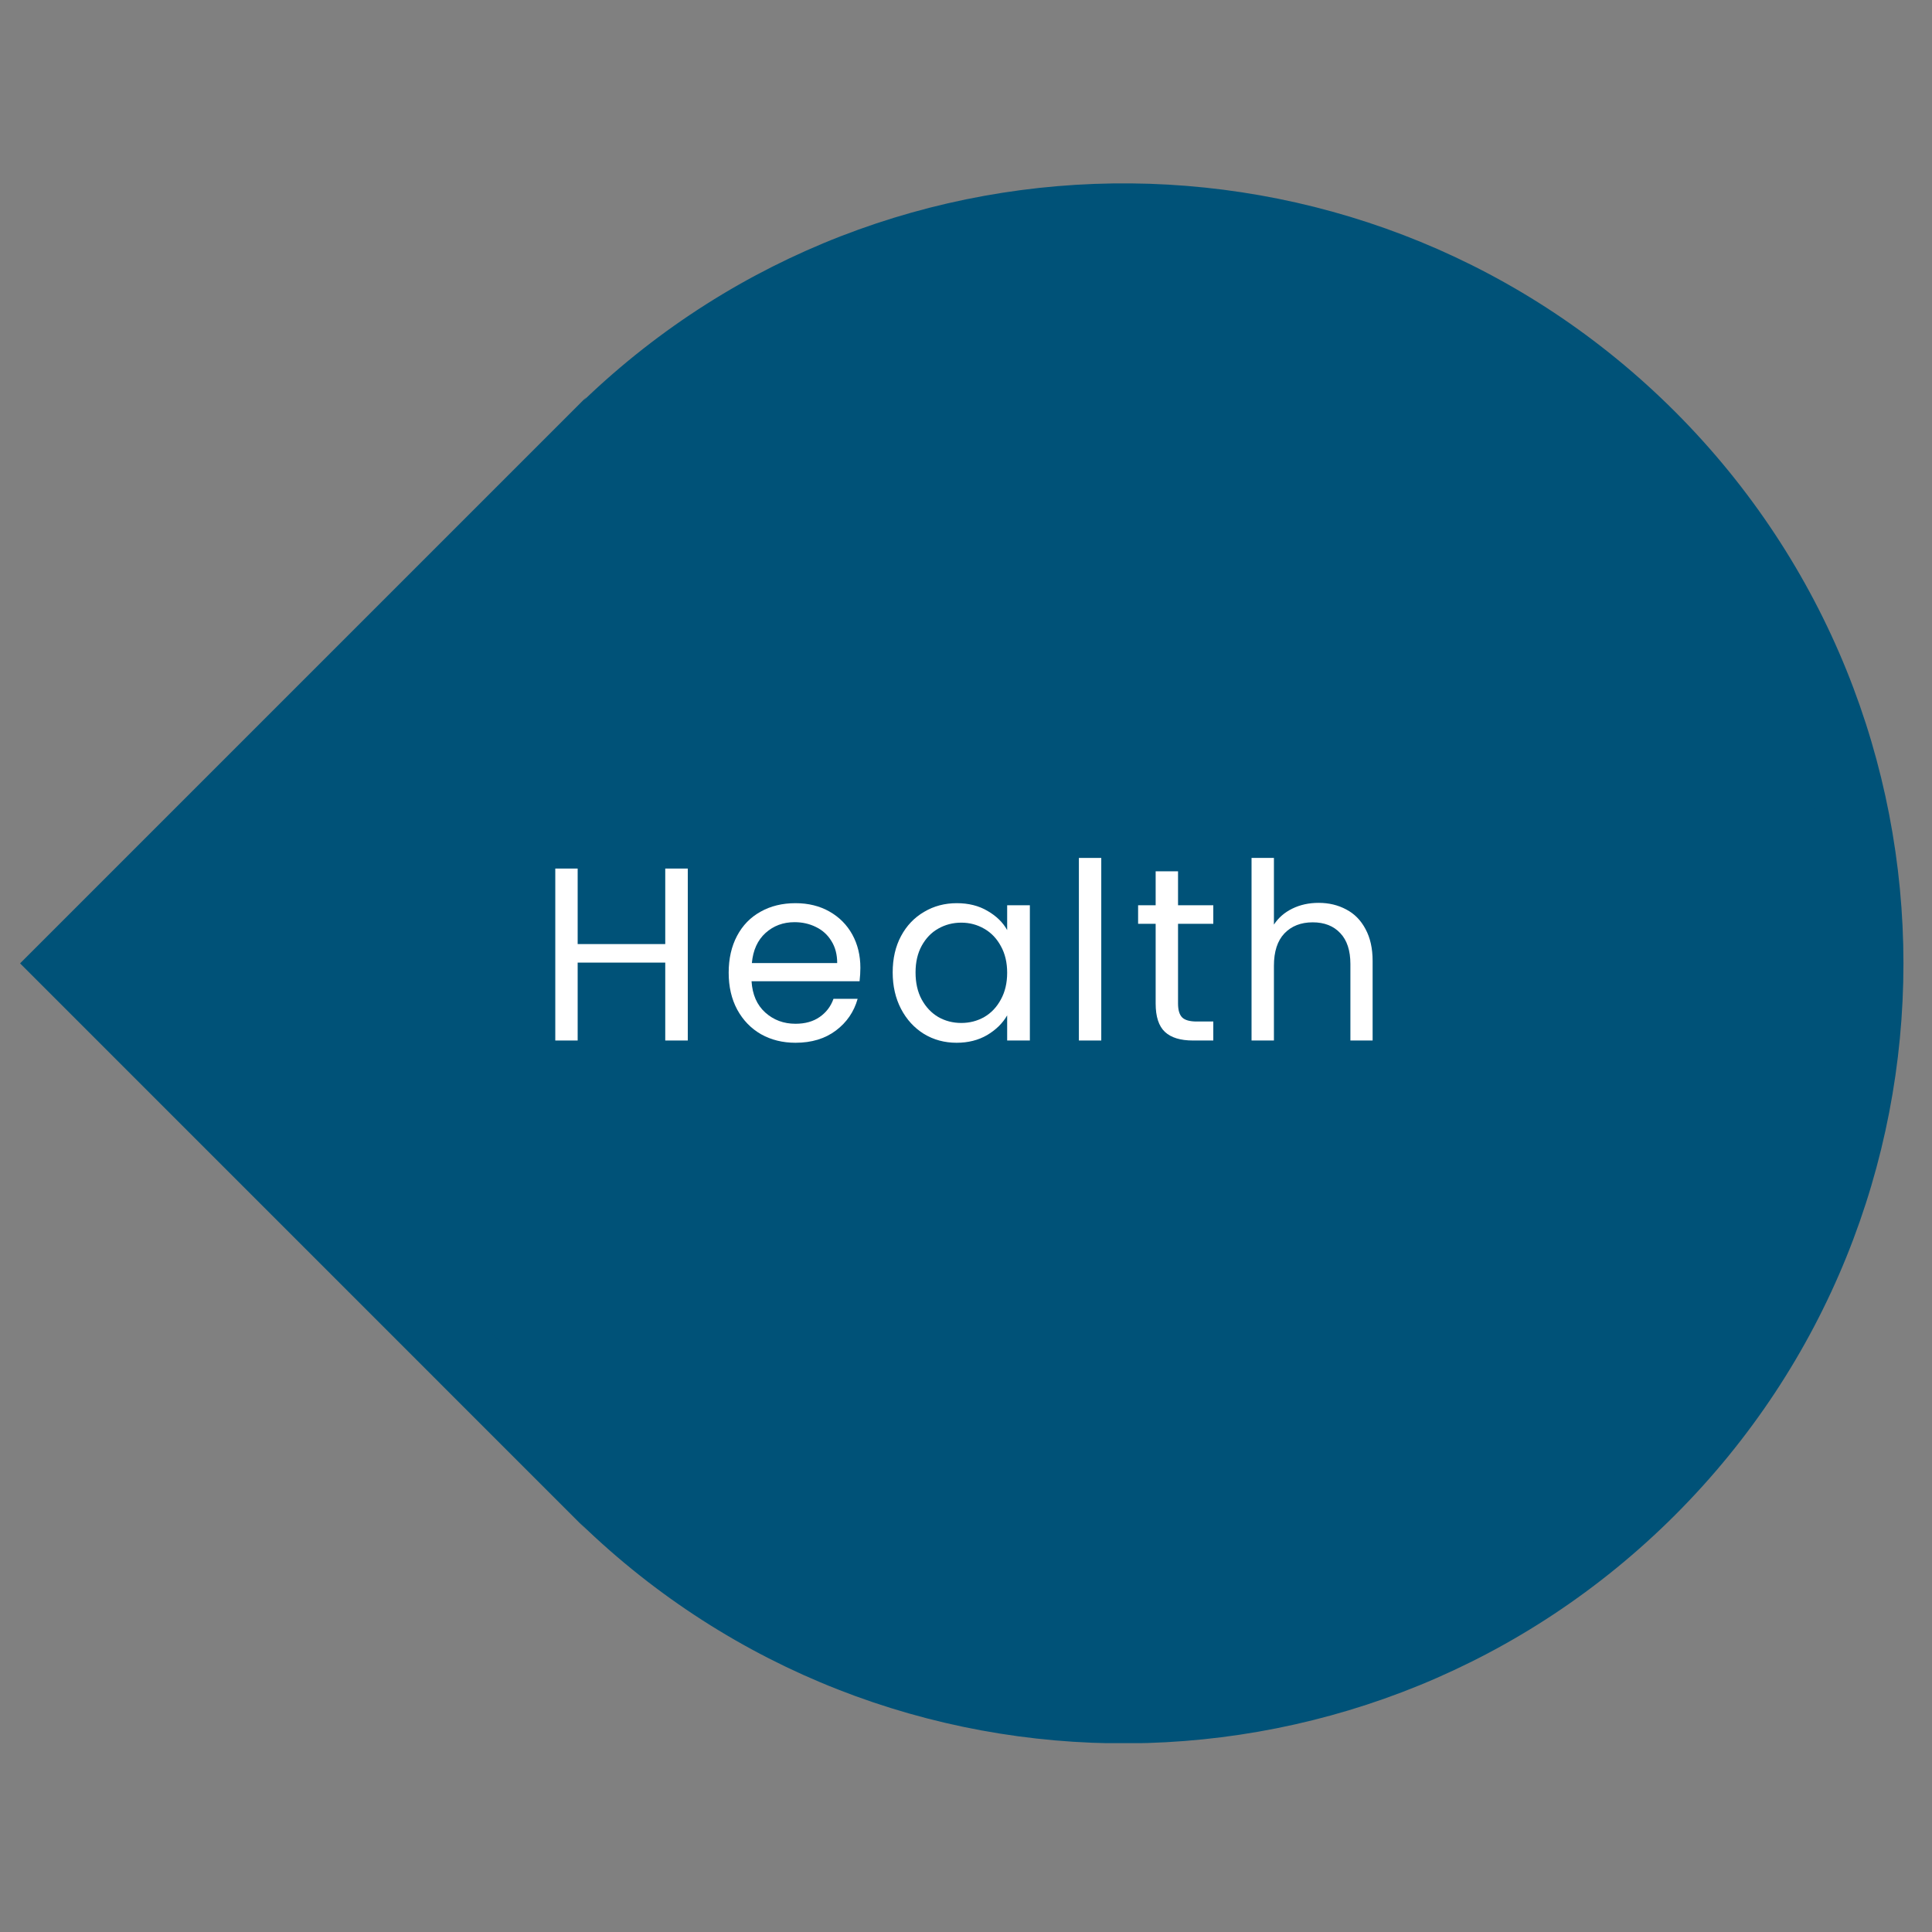
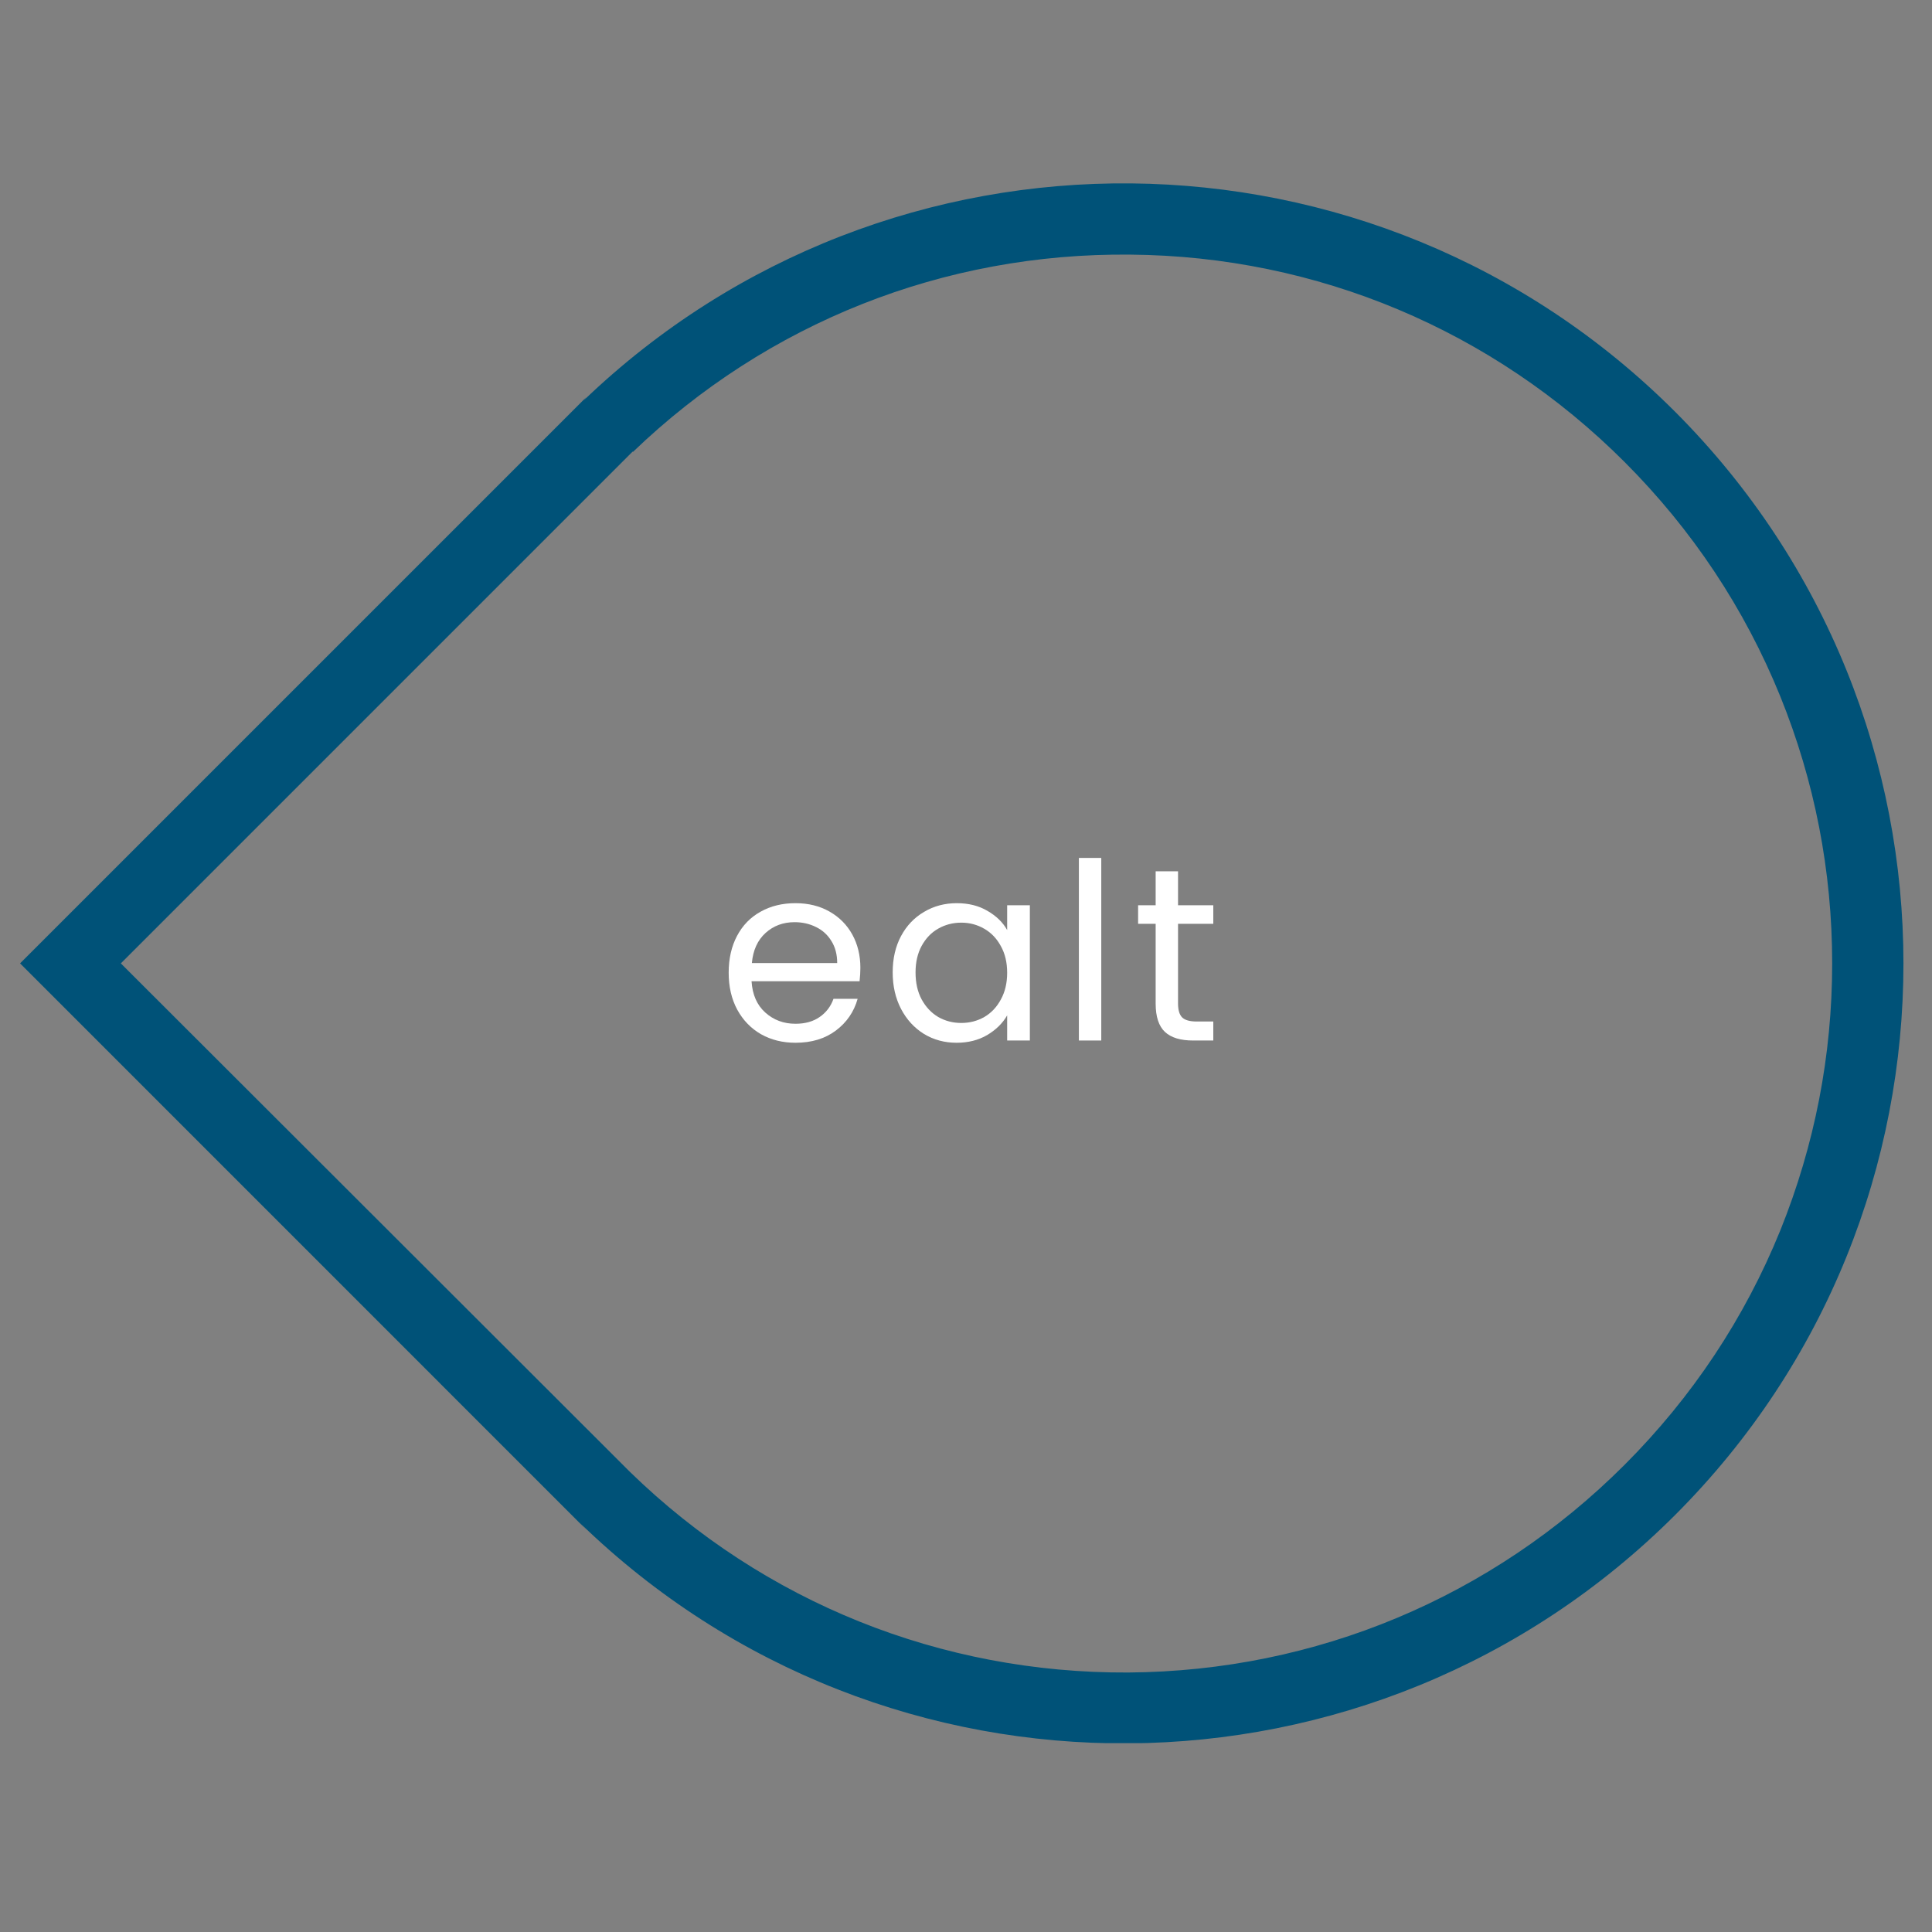
<svg xmlns="http://www.w3.org/2000/svg" width="250" zoomAndPan="magnify" viewBox="0 0 187.5 187.5" height="250" preserveAspectRatio="xMidYMid meet">
  <rect x="0" y="0" width="187.5" height="187.5" fill="#808080" stroke="none" />
  <defs>
    <g />
    <clipPath id="0084768504">
      <path d="M 8 22.191 L 180.332 22.191 L 180.332 165 L 8 165 Z M 8 22.191 " clip-rule="nonzero" />
    </clipPath>
    <clipPath id="707394b8a5">
-       <path d="M 175.109 120.348 C 178.566 111.793 180.328 102.773 180.328 93.496 C 180.328 84.223 178.566 75.199 175.109 66.648 C 171.523 57.816 166.242 49.863 159.453 43.07 C 146.152 29.773 128.516 22.387 109.719 22.195 C 90.98 22.008 73.188 29.051 59.668 42.035 L 59.637 42.004 L 8.141 93.496 L 59.355 144.711 L 59.387 144.68 C 72.902 157.789 90.699 164.926 109.527 164.801 C 128.391 164.672 146.09 157.254 159.453 143.926 C 166.242 137.102 171.523 129.18 175.109 120.348 Z M 175.109 120.348 " clip-rule="nonzero" />
-     </clipPath>
+       </clipPath>
    <clipPath id="f28e394903">
      <path d="M 0.137 0.191 L 172.332 0.191 L 172.332 143 L 0.137 143 Z M 0.137 0.191 " clip-rule="nonzero" />
    </clipPath>
    <clipPath id="e7d1c7dfe7">
-       <path d="M 167.109 98.348 C 170.566 89.793 172.328 80.773 172.328 71.496 C 172.328 62.223 170.566 53.199 167.109 44.648 C 163.523 35.816 158.242 27.863 151.453 21.07 C 138.152 7.773 120.516 0.387 101.719 0.195 C 82.98 0.008 65.188 7.051 51.668 20.035 L 51.637 20.004 L 0.141 71.496 L 51.355 122.711 L 51.387 122.68 C 64.902 135.789 82.699 142.926 101.527 142.801 C 120.391 142.672 138.09 135.254 151.453 121.926 C 158.242 115.102 163.523 107.18 167.109 98.348 Z M 167.109 98.348 " clip-rule="nonzero" />
-     </clipPath>
+       </clipPath>
    <clipPath id="396e36a56d">
-       <rect x="0" width="173" y="0" height="143" />
-     </clipPath>
+       </clipPath>
    <clipPath id="8de01c2aa1">
      <path d="M 1.949 17.797 L 184.73 17.797 L 184.73 169.484 L 1.949 169.484 Z M 1.949 17.797 " clip-rule="nonzero" />
    </clipPath>
    <clipPath id="30a0b545f7">
      <path d="M 162.566 147.035 C 192.117 117.484 192.117 69.543 162.566 39.957 C 133.391 10.785 86.297 10.406 56.648 38.859 C 56.809 38.672 56.902 38.543 56.902 38.543 L 1.949 93.496 L 56.902 148.453 C 56.68 148.23 56.523 148.043 56.305 147.824 C 85.949 176.59 133.266 176.305 162.566 147.035 Z M 61.145 142.855 L 11.727 93.496 L 61.398 43.824 L 61.43 43.855 C 74.477 31.312 91.609 24.523 109.719 24.711 C 127.824 24.867 144.863 32.035 157.66 44.832 C 164.23 51.402 169.324 59.074 172.781 67.594 C 176.113 75.828 177.812 84.539 177.812 93.496 C 177.812 102.426 176.113 111.133 172.781 119.402 C 169.324 127.922 164.23 135.594 157.66 142.164 C 144.801 155.023 127.699 162.191 109.496 162.316 C 91.359 162.41 74.16 155.523 61.145 142.855 Z M 61.145 142.855 " clip-rule="nonzero" />
    </clipPath>
    <clipPath id="31613e2e17">
      <path d="M 0.949 0.797 L 183.73 0.797 L 183.73 152.484 L 0.949 152.484 Z M 0.949 0.797 " clip-rule="nonzero" />
    </clipPath>
    <clipPath id="a354de5fb9">
      <path d="M 161.566 130.035 C 191.117 100.484 191.117 52.543 161.566 22.957 C 132.391 -6.215 85.297 -6.594 55.648 21.859 C 55.809 21.672 55.902 21.543 55.902 21.543 L 0.949 76.496 L 55.902 131.453 C 55.68 131.23 55.523 131.043 55.305 130.824 C 84.949 159.59 132.266 159.305 161.566 130.035 Z M 60.145 125.855 L 10.727 76.496 L 60.398 26.824 L 60.43 26.855 C 73.477 14.312 90.609 7.523 108.719 7.711 C 126.824 7.867 143.863 15.035 156.66 27.832 C 163.23 34.402 168.324 42.074 171.781 50.594 C 175.113 58.828 176.812 67.539 176.812 76.496 C 176.812 85.426 175.113 94.133 171.781 102.402 C 168.324 110.922 163.23 118.594 156.66 125.164 C 143.801 138.023 126.699 145.191 108.496 145.316 C 90.359 145.41 73.16 138.523 60.145 125.855 Z M 60.145 125.855 " clip-rule="nonzero" />
    </clipPath>
    <clipPath id="bbc0a0defa">
      <rect x="0" width="184" y="0" height="153" />
    </clipPath>
  </defs>
  <g clip-path="url(#0084768504)">
    <g clip-path="url(#707394b8a5)">
      <g transform="matrix(1, 0, 0, 1, 8, 22)">
        <g clip-path="url(#396e36a56d)">
          <g clip-path="url(#f28e394903)">
            <g clip-path="url(#e7d1c7dfe7)">
              <rect x="-49.25" width="270" fill="#005278" height="270" y="-63.25" fill-opacity="1" />
            </g>
          </g>
        </g>
      </g>
    </g>
  </g>
  <g clip-path="url(#8de01c2aa1)">
    <g clip-path="url(#30a0b545f7)">
      <g transform="matrix(1, 0, 0, 1, 1, 17)">
        <g clip-path="url(#bbc0a0defa)">
          <g clip-path="url(#31613e2e17)">
            <g clip-path="url(#a354de5fb9)">
-               <path fill="#005278" d="M 183.73 0.797 L 183.73 152.172 L 0.949 152.172 L 0.949 0.797 Z M 183.73 0.797 " fill-opacity="1" fill-rule="nonzero" />
+               <path fill="#005278" d="M 183.73 0.797 L 183.73 152.172 L 0.949 152.172 L 0.949 0.797 Z " fill-opacity="1" fill-rule="nonzero" />
            </g>
          </g>
        </g>
      </g>
    </g>
  </g>
  <g fill="#ffffff" fill-opacity="1">
    <g transform="translate(52.046, 100.981)">
      <g>
-         <path d="M 14.703 -16.688 L 14.703 0 L 12.516 0 L 12.516 -7.562 L 4.016 -7.562 L 4.016 0 L 1.844 0 L 1.844 -16.688 L 4.016 -16.688 L 4.016 -9.359 L 12.516 -9.359 L 12.516 -16.688 Z M 14.703 -16.688 " />
-       </g>
+         </g>
    </g>
  </g>
  <g fill="#ffffff" fill-opacity="1">
    <g transform="translate(69.687, 100.981)">
      <g>
        <path d="M 13.812 -7.062 C 13.812 -6.645 13.785 -6.207 13.734 -5.75 L 3.25 -5.75 C 3.332 -4.457 3.773 -3.445 4.578 -2.719 C 5.391 -1.988 6.367 -1.625 7.516 -1.625 C 8.453 -1.625 9.234 -1.844 9.859 -2.281 C 10.492 -2.719 10.941 -3.305 11.203 -4.047 L 13.547 -4.047 C 13.191 -2.785 12.488 -1.758 11.438 -0.969 C 10.383 -0.176 9.078 0.219 7.516 0.219 C 6.273 0.219 5.16 -0.055 4.172 -0.609 C 3.191 -1.172 2.422 -1.969 1.859 -3 C 1.305 -4.031 1.031 -5.223 1.031 -6.578 C 1.031 -7.941 1.301 -9.133 1.844 -10.156 C 2.383 -11.176 3.145 -11.957 4.125 -12.5 C 5.102 -13.051 6.234 -13.328 7.516 -13.328 C 8.766 -13.328 9.863 -13.055 10.812 -12.516 C 11.77 -11.973 12.508 -11.227 13.031 -10.281 C 13.551 -9.332 13.812 -8.258 13.812 -7.062 Z M 11.562 -7.516 C 11.562 -8.348 11.375 -9.062 11 -9.656 C 10.633 -10.258 10.133 -10.711 9.5 -11.016 C 8.875 -11.328 8.18 -11.484 7.422 -11.484 C 6.316 -11.484 5.379 -11.133 4.609 -10.438 C 3.836 -9.738 3.395 -8.766 3.281 -7.516 Z M 11.562 -7.516 " />
      </g>
    </g>
  </g>
  <g fill="#ffffff" fill-opacity="1">
    <g transform="translate(85.604, 100.981)">
      <g>
        <path d="M 1.031 -6.609 C 1.031 -7.953 1.301 -9.129 1.844 -10.141 C 2.383 -11.148 3.129 -11.93 4.078 -12.484 C 5.023 -13.047 6.082 -13.328 7.25 -13.328 C 8.395 -13.328 9.391 -13.078 10.234 -12.578 C 11.086 -12.086 11.723 -11.469 12.141 -10.719 L 12.141 -13.125 L 14.344 -13.125 L 14.344 0 L 12.141 0 L 12.141 -2.438 C 11.703 -1.676 11.055 -1.039 10.203 -0.531 C 9.348 -0.031 8.359 0.219 7.234 0.219 C 6.066 0.219 5.008 -0.066 4.062 -0.641 C 3.125 -1.223 2.383 -2.031 1.844 -3.062 C 1.301 -4.102 1.031 -5.285 1.031 -6.609 Z M 12.141 -6.578 C 12.141 -7.566 11.938 -8.426 11.531 -9.156 C 11.133 -9.895 10.598 -10.457 9.922 -10.844 C 9.242 -11.238 8.5 -11.438 7.688 -11.438 C 6.875 -11.438 6.129 -11.242 5.453 -10.859 C 4.785 -10.484 4.25 -9.926 3.844 -9.188 C 3.445 -8.457 3.25 -7.598 3.25 -6.609 C 3.25 -5.598 3.445 -4.723 3.844 -3.984 C 4.25 -3.242 4.785 -2.676 5.453 -2.281 C 6.129 -1.895 6.875 -1.703 7.688 -1.703 C 8.5 -1.703 9.242 -1.895 9.922 -2.281 C 10.598 -2.676 11.133 -3.242 11.531 -3.984 C 11.938 -4.723 12.141 -5.586 12.141 -6.578 Z M 12.141 -6.578 " />
      </g>
    </g>
  </g>
  <g fill="#ffffff" fill-opacity="1">
    <g transform="translate(102.862, 100.981)">
      <g>
        <path d="M 4.016 -17.719 L 4.016 0 L 1.844 0 L 1.844 -17.719 Z M 4.016 -17.719 " />
      </g>
    </g>
  </g>
  <g fill="#ffffff" fill-opacity="1">
    <g transform="translate(109.828, 100.981)">
      <g>
        <path d="M 4.5 -11.328 L 4.5 -3.594 C 4.5 -2.957 4.633 -2.504 4.906 -2.234 C 5.176 -1.973 5.645 -1.844 6.312 -1.844 L 7.922 -1.844 L 7.922 0 L 5.953 0 C 4.742 0 3.836 -0.273 3.234 -0.828 C 2.629 -1.391 2.328 -2.312 2.328 -3.594 L 2.328 -11.328 L 0.625 -11.328 L 0.625 -13.125 L 2.328 -13.125 L 2.328 -16.422 L 4.5 -16.422 L 4.5 -13.125 L 7.922 -13.125 L 7.922 -11.328 Z M 4.5 -11.328 " />
      </g>
    </g>
  </g>
  <g fill="#ffffff" fill-opacity="1">
    <g transform="translate(119.618, 100.981)">
      <g>
-         <path d="M 8.359 -13.359 C 9.348 -13.359 10.238 -13.145 11.031 -12.719 C 11.832 -12.301 12.457 -11.664 12.906 -10.812 C 13.363 -9.969 13.594 -8.941 13.594 -7.734 L 13.594 0 L 11.438 0 L 11.438 -7.422 C 11.438 -8.734 11.109 -9.734 10.453 -10.422 C 9.805 -11.117 8.914 -11.469 7.781 -11.469 C 6.633 -11.469 5.719 -11.109 5.031 -10.391 C 4.352 -9.672 4.016 -8.625 4.016 -7.25 L 4.016 0 L 1.844 0 L 1.844 -17.719 L 4.016 -17.719 L 4.016 -11.25 C 4.453 -11.914 5.047 -12.43 5.797 -12.797 C 6.555 -13.172 7.41 -13.359 8.359 -13.359 Z M 8.359 -13.359 " />
-       </g>
+         </g>
    </g>
  </g>
</svg>